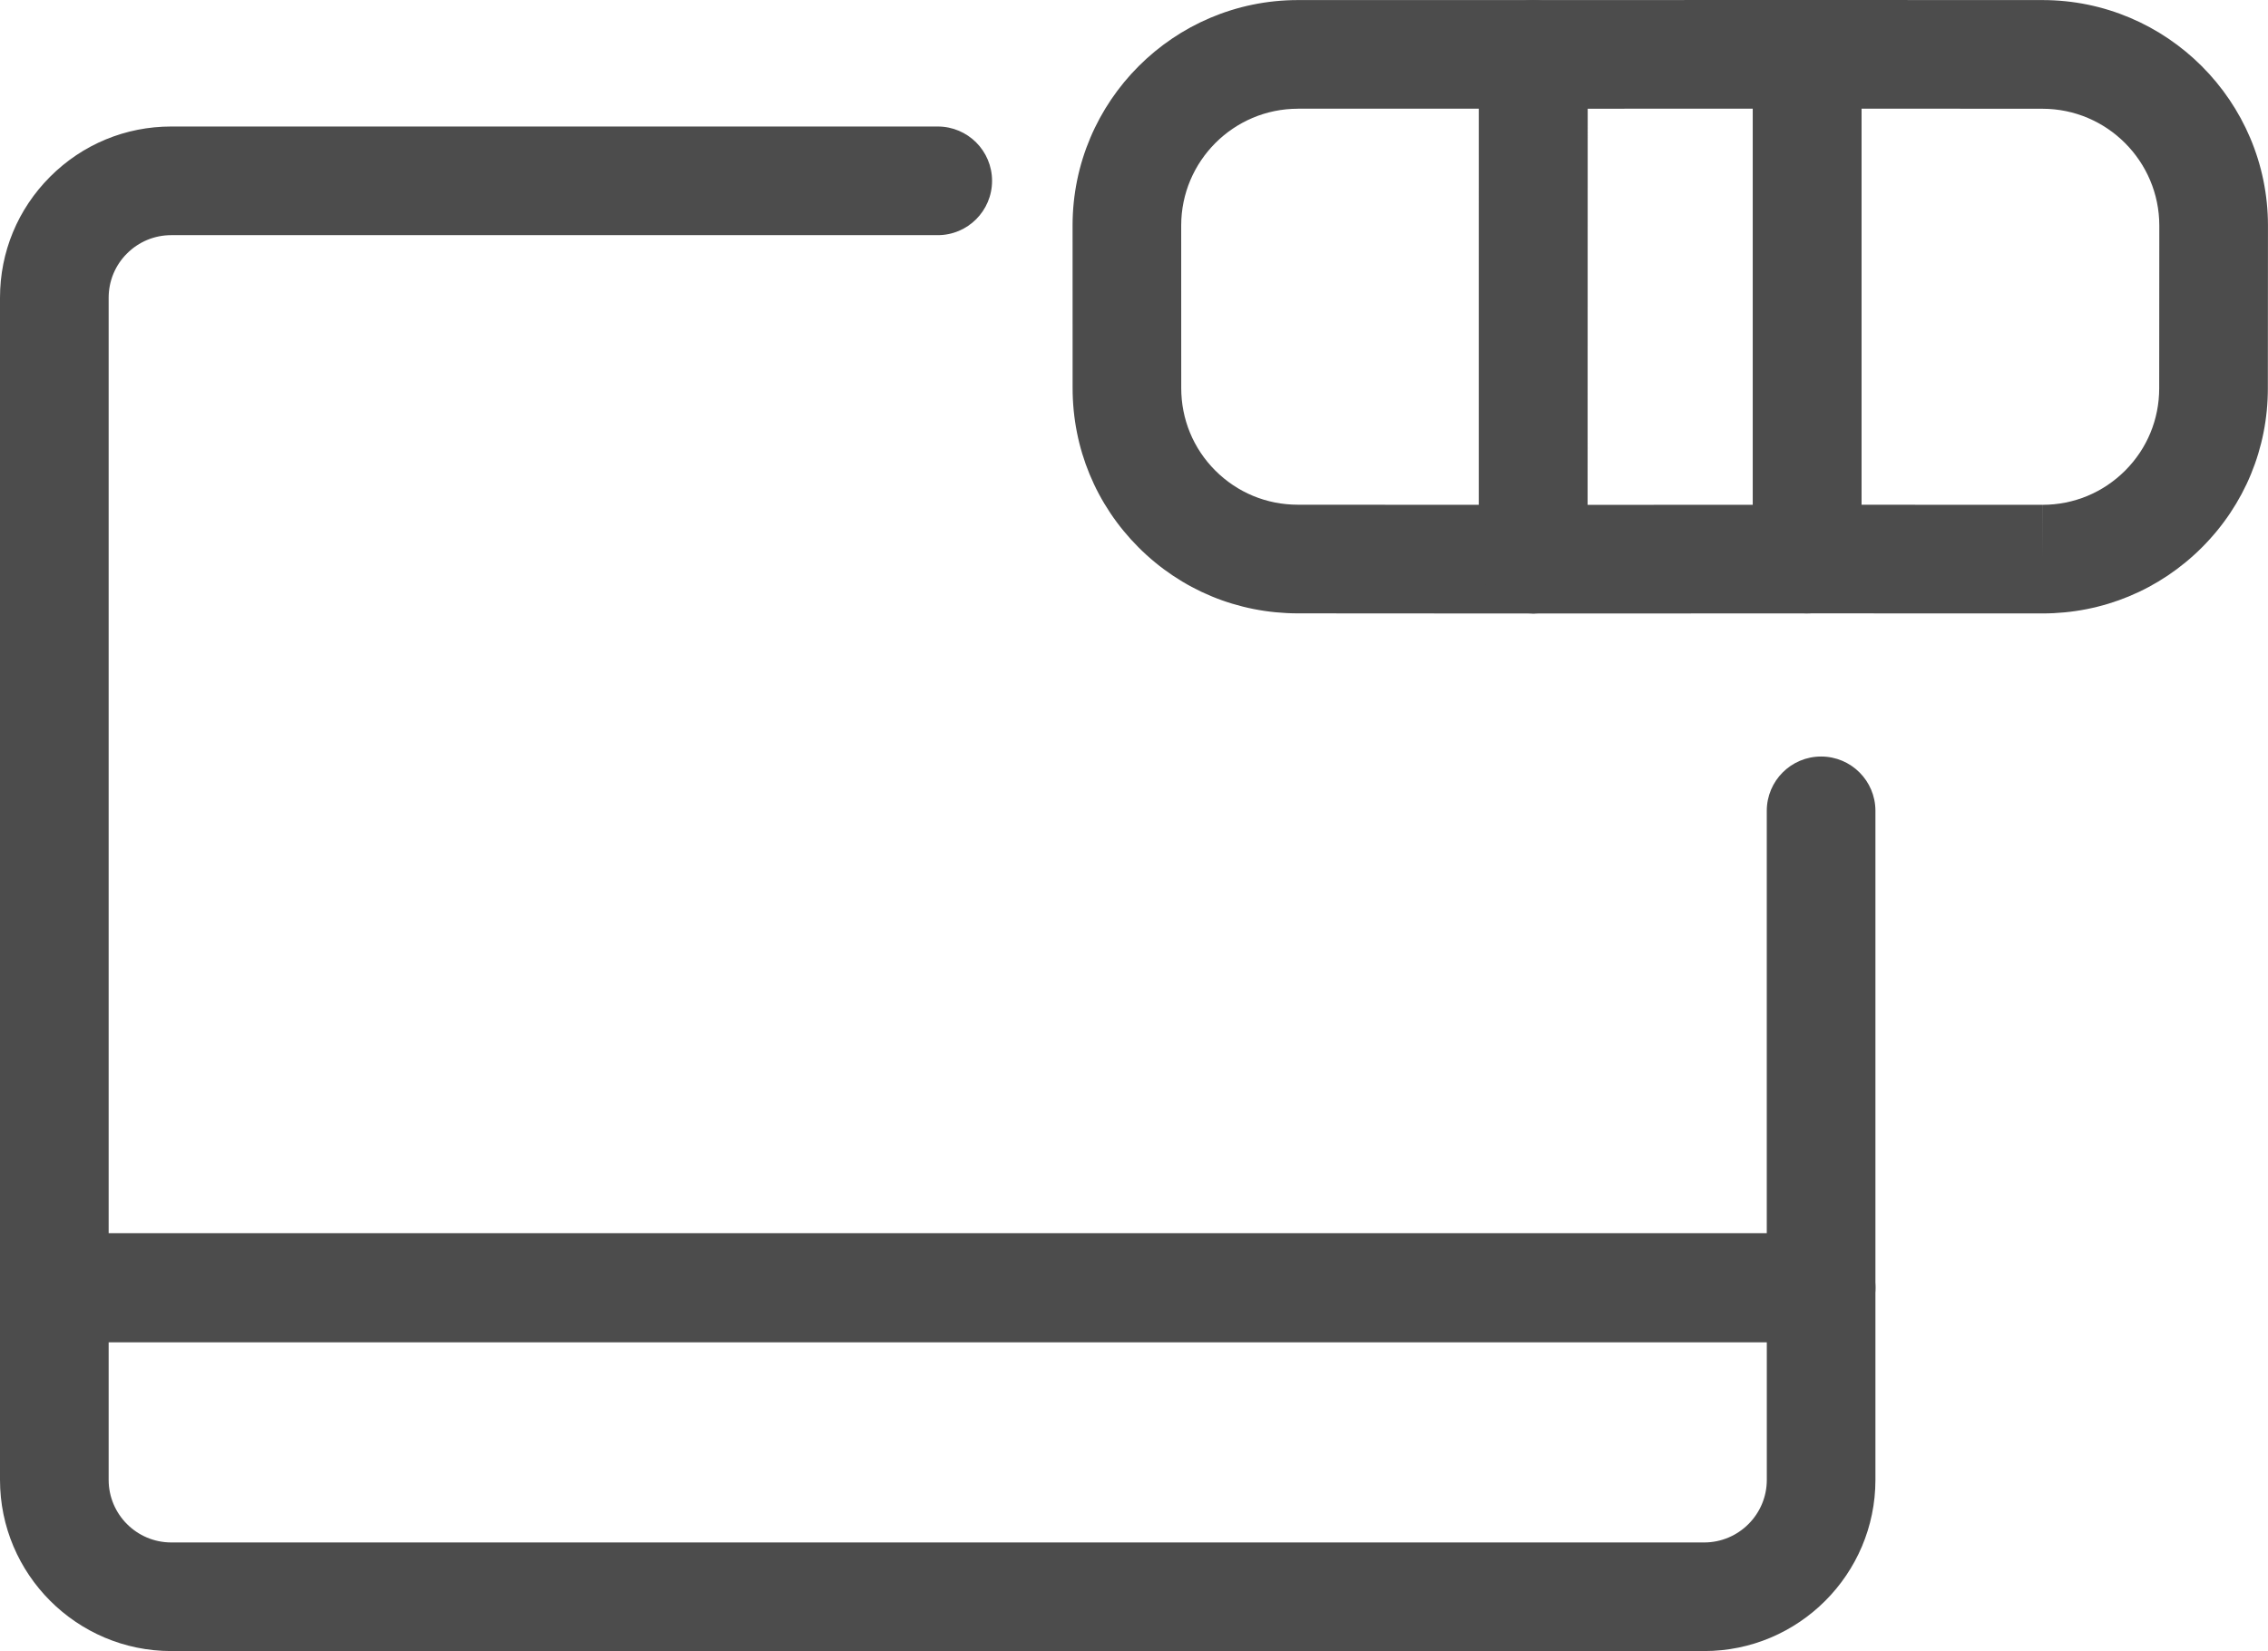
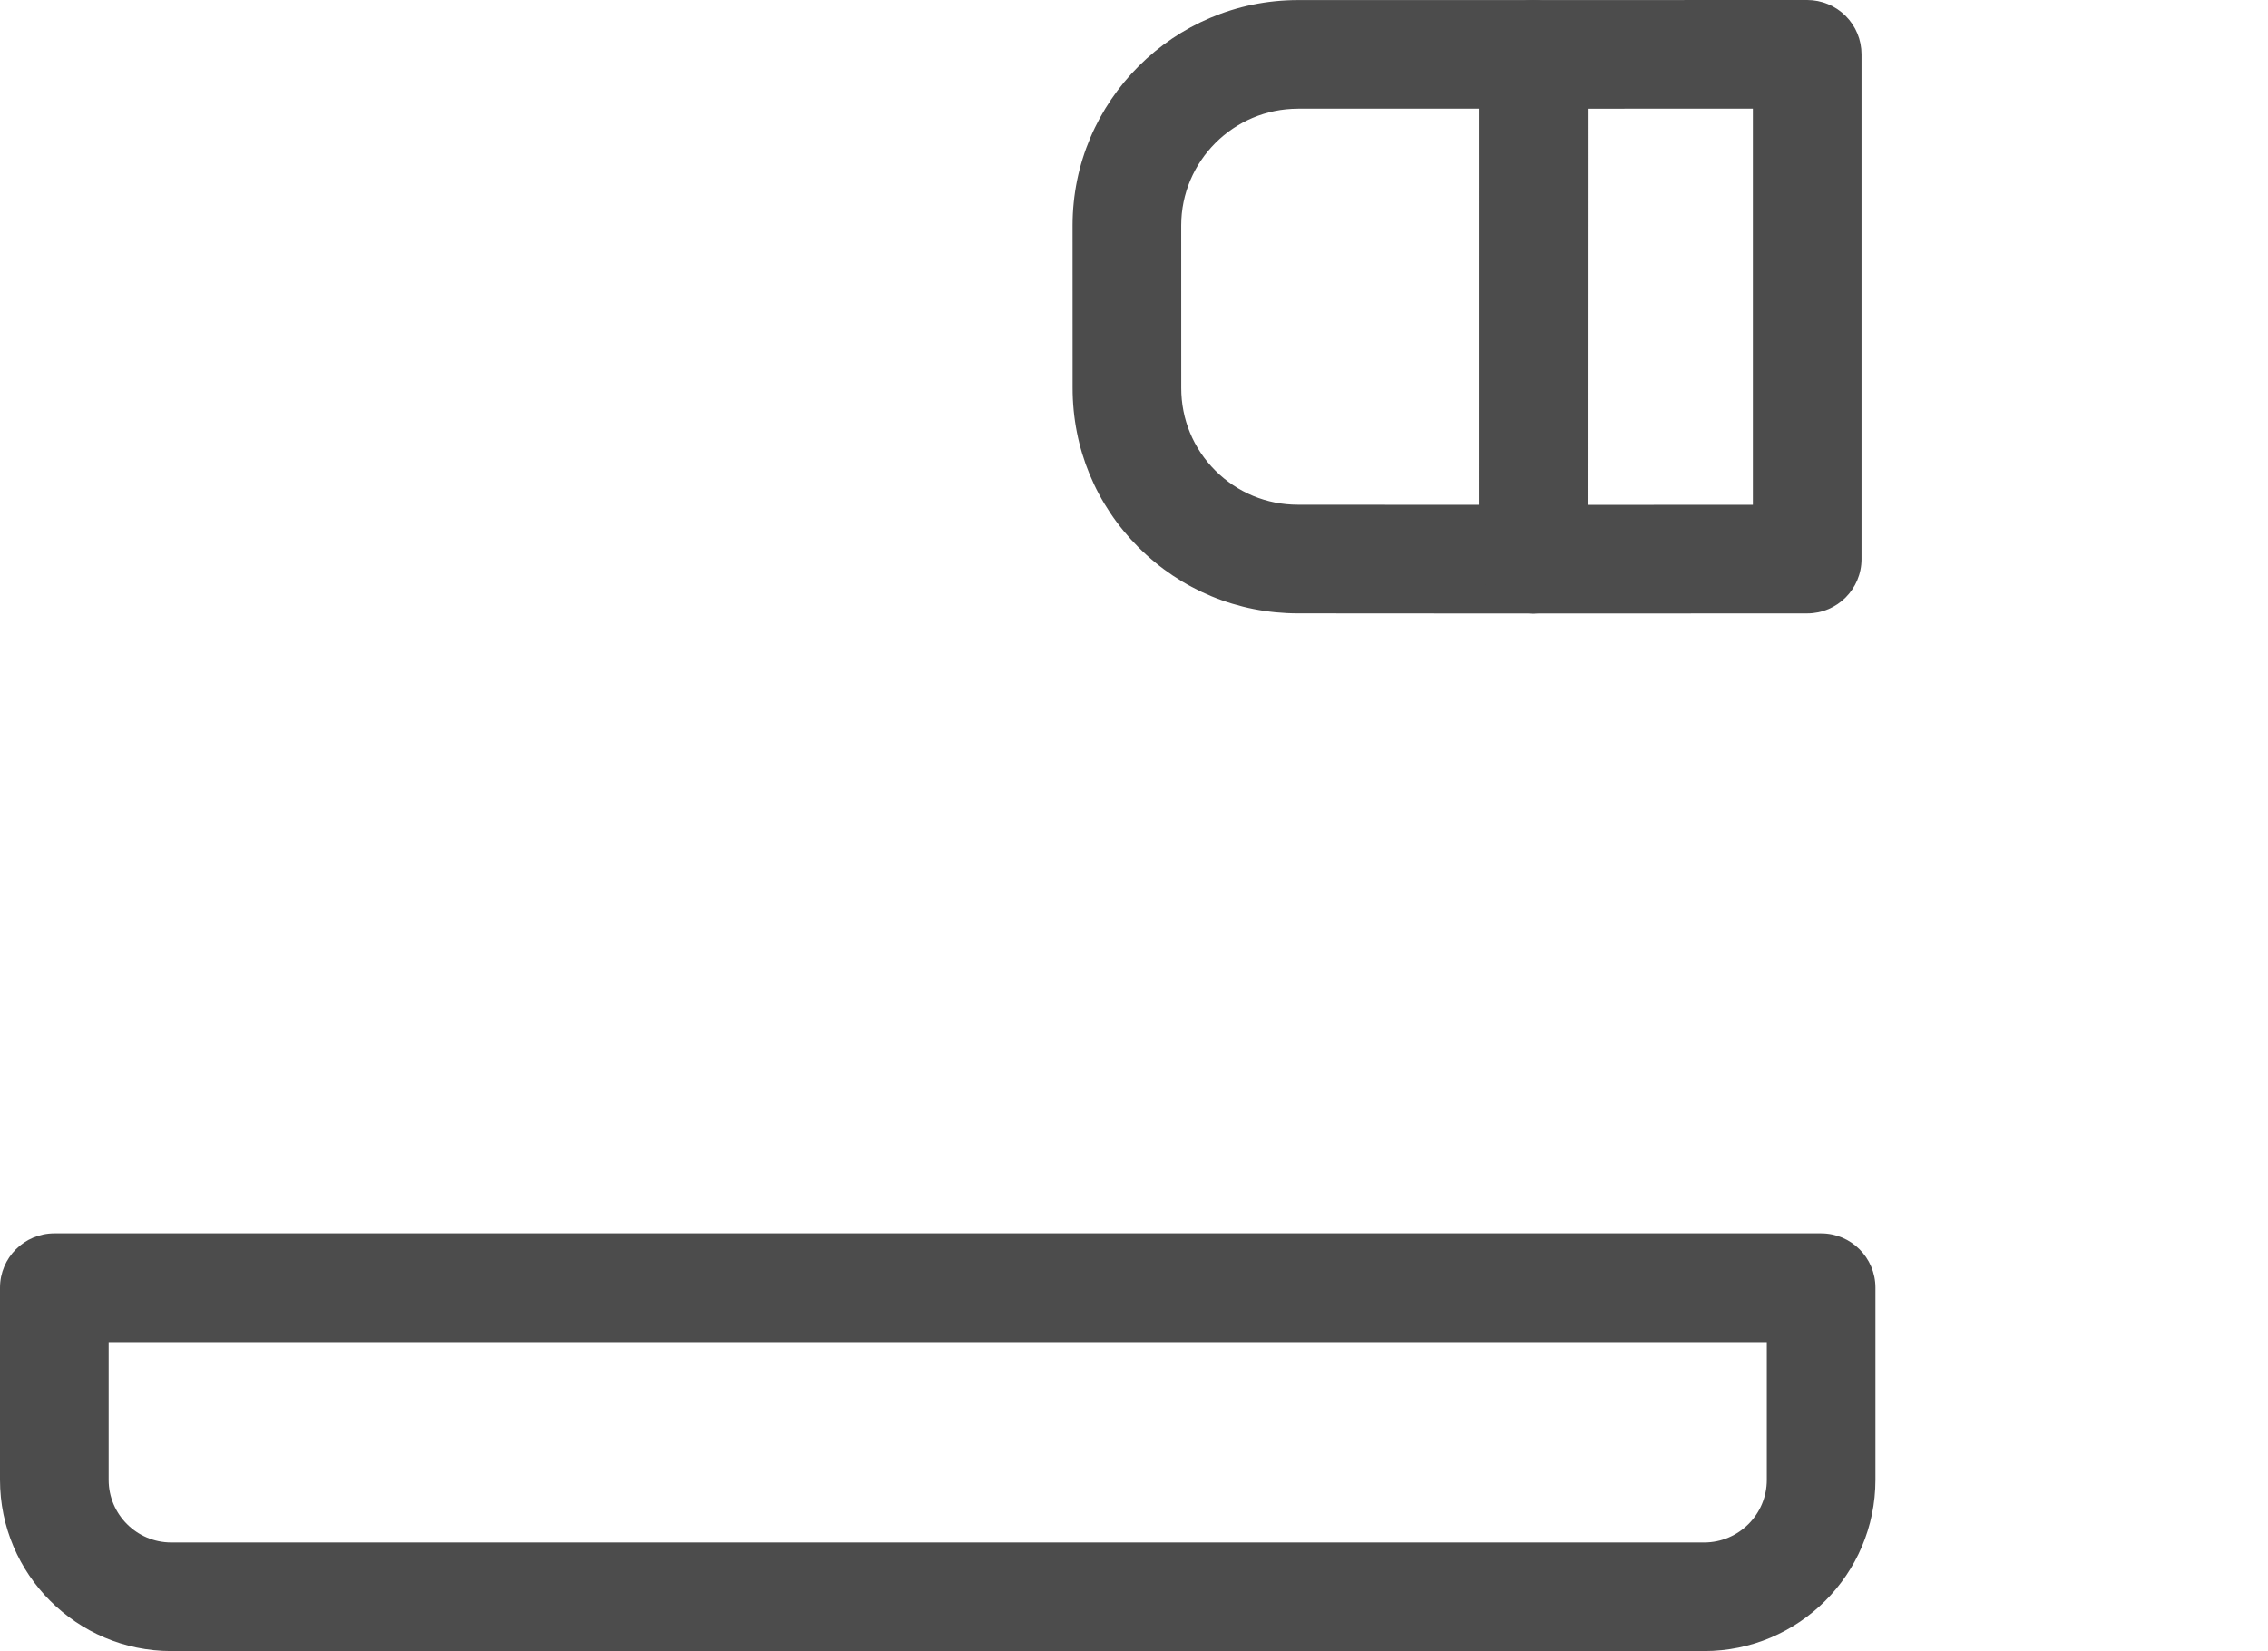
<svg xmlns="http://www.w3.org/2000/svg" version="1.1" id="타이틀" x="0px" y="0px" width="62.62px" height="45.589px" viewBox="0 0 62.62 45.589" enable-background="new 0 0 62.62 45.589" xml:space="preserve">
  <g>
    <g>
-       <path fill="#4C4C4C" d="M50.281,37.057H1.5c-0.829,0-1.5-0.672-1.5-1.5V8.221c0-1.262,0.491-2.448,1.384-3.342    c0.895-0.895,2.082-1.386,3.345-1.386h21.162c0.829,0,1.5,0.672,1.5,1.5s-0.671,1.5-1.5,1.5H4.729    c-0.462,0-0.896,0.18-1.223,0.507C3.18,7.325,3,7.76,3,8.221v25.836h45.781V22.389c0-0.828,0.671-1.5,1.5-1.5s1.5,0.672,1.5,1.5    v13.168C51.781,36.385,51.11,37.057,50.281,37.057z" />
      <path fill="#4C4C4C" d="M47.053,45.589H4.729C2.121,45.589,0,43.468,0,40.861v-5.305c0-0.828,0.671-1.5,1.5-1.5h48.781    c0.829,0,1.5,0.672,1.5,1.5v5.305C51.781,43.468,49.66,45.589,47.053,45.589z M3,37.057v3.805c0,0.952,0.775,1.728,1.729,1.728    h42.324c0.953,0,1.729-0.775,1.729-1.728v-3.805H3z" />
    </g>
    <g>
-       <path fill="#4C4C4C" d="M56.395,16.938C56.395,16.938,56.395,16.938,56.395,16.938L56.395,16.938l-6.498-0.002    c-0.828,0-1.5-0.672-1.5-1.5V1.5c0-0.397,0.158-0.779,0.439-1.061S49.5,0,49.897,0h0l6.496,0.002c3.431,0,6.224,2.793,6.226,6.226    l-0.003,4.488c0.002,1.659-0.644,3.223-1.818,4.398C59.623,16.29,58.059,16.938,56.395,16.938z M51.397,13.937l4.996,0.002l0,1.5    l0.002-1.5c0,0,0,0,0,0c0.862,0,1.672-0.336,2.281-0.945c0.607-0.607,0.941-1.416,0.94-2.276l0.003-4.489    c-0.001-1.777-1.448-3.226-3.226-3.226L51.397,3V13.937z" />
      <path fill="#4C4C4C" d="M42.334,16.94C42.333,16.94,42.333,16.94,42.334,16.94l-6.495-0.004c-1.667,0-3.229-0.647-4.404-1.822    c-1.175-1.176-1.821-2.739-1.82-4.403l-0.001-4.484c0-3.433,2.792-6.225,6.224-6.225h6.498c0.398,0,0.779,0.158,1.061,0.439    s0.439,0.663,0.439,1.061L43.834,15.44c0,0.398-0.158,0.779-0.44,1.062C43.113,16.782,42.731,16.94,42.334,16.94z M35.837,3.002    c-1.777,0-3.224,1.446-3.224,3.225l0.001,4.484c-0.001,0.864,0.333,1.674,0.941,2.282s1.417,0.943,2.278,0.943l5,0.003    l0.001-10.938H35.837z" />
      <path fill="#4C4C4C" d="M42.334,16.94c-0.398,0-0.779-0.158-1.061-0.439s-0.439-0.663-0.439-1.061l0.001-13.938    c0-0.828,0.671-1.5,1.5-1.5L49.897,0h0c0.398,0,0.779,0.158,1.061,0.439s0.439,0.663,0.439,1.061v13.937    c0,0.828-0.671,1.5-1.499,1.5L42.334,16.94C42.334,16.94,42.334,16.94,42.334,16.94z M43.835,3.002l-0.001,10.938l4.563-0.002V3    L43.835,3.002z" />
    </g>
  </g>
</svg>